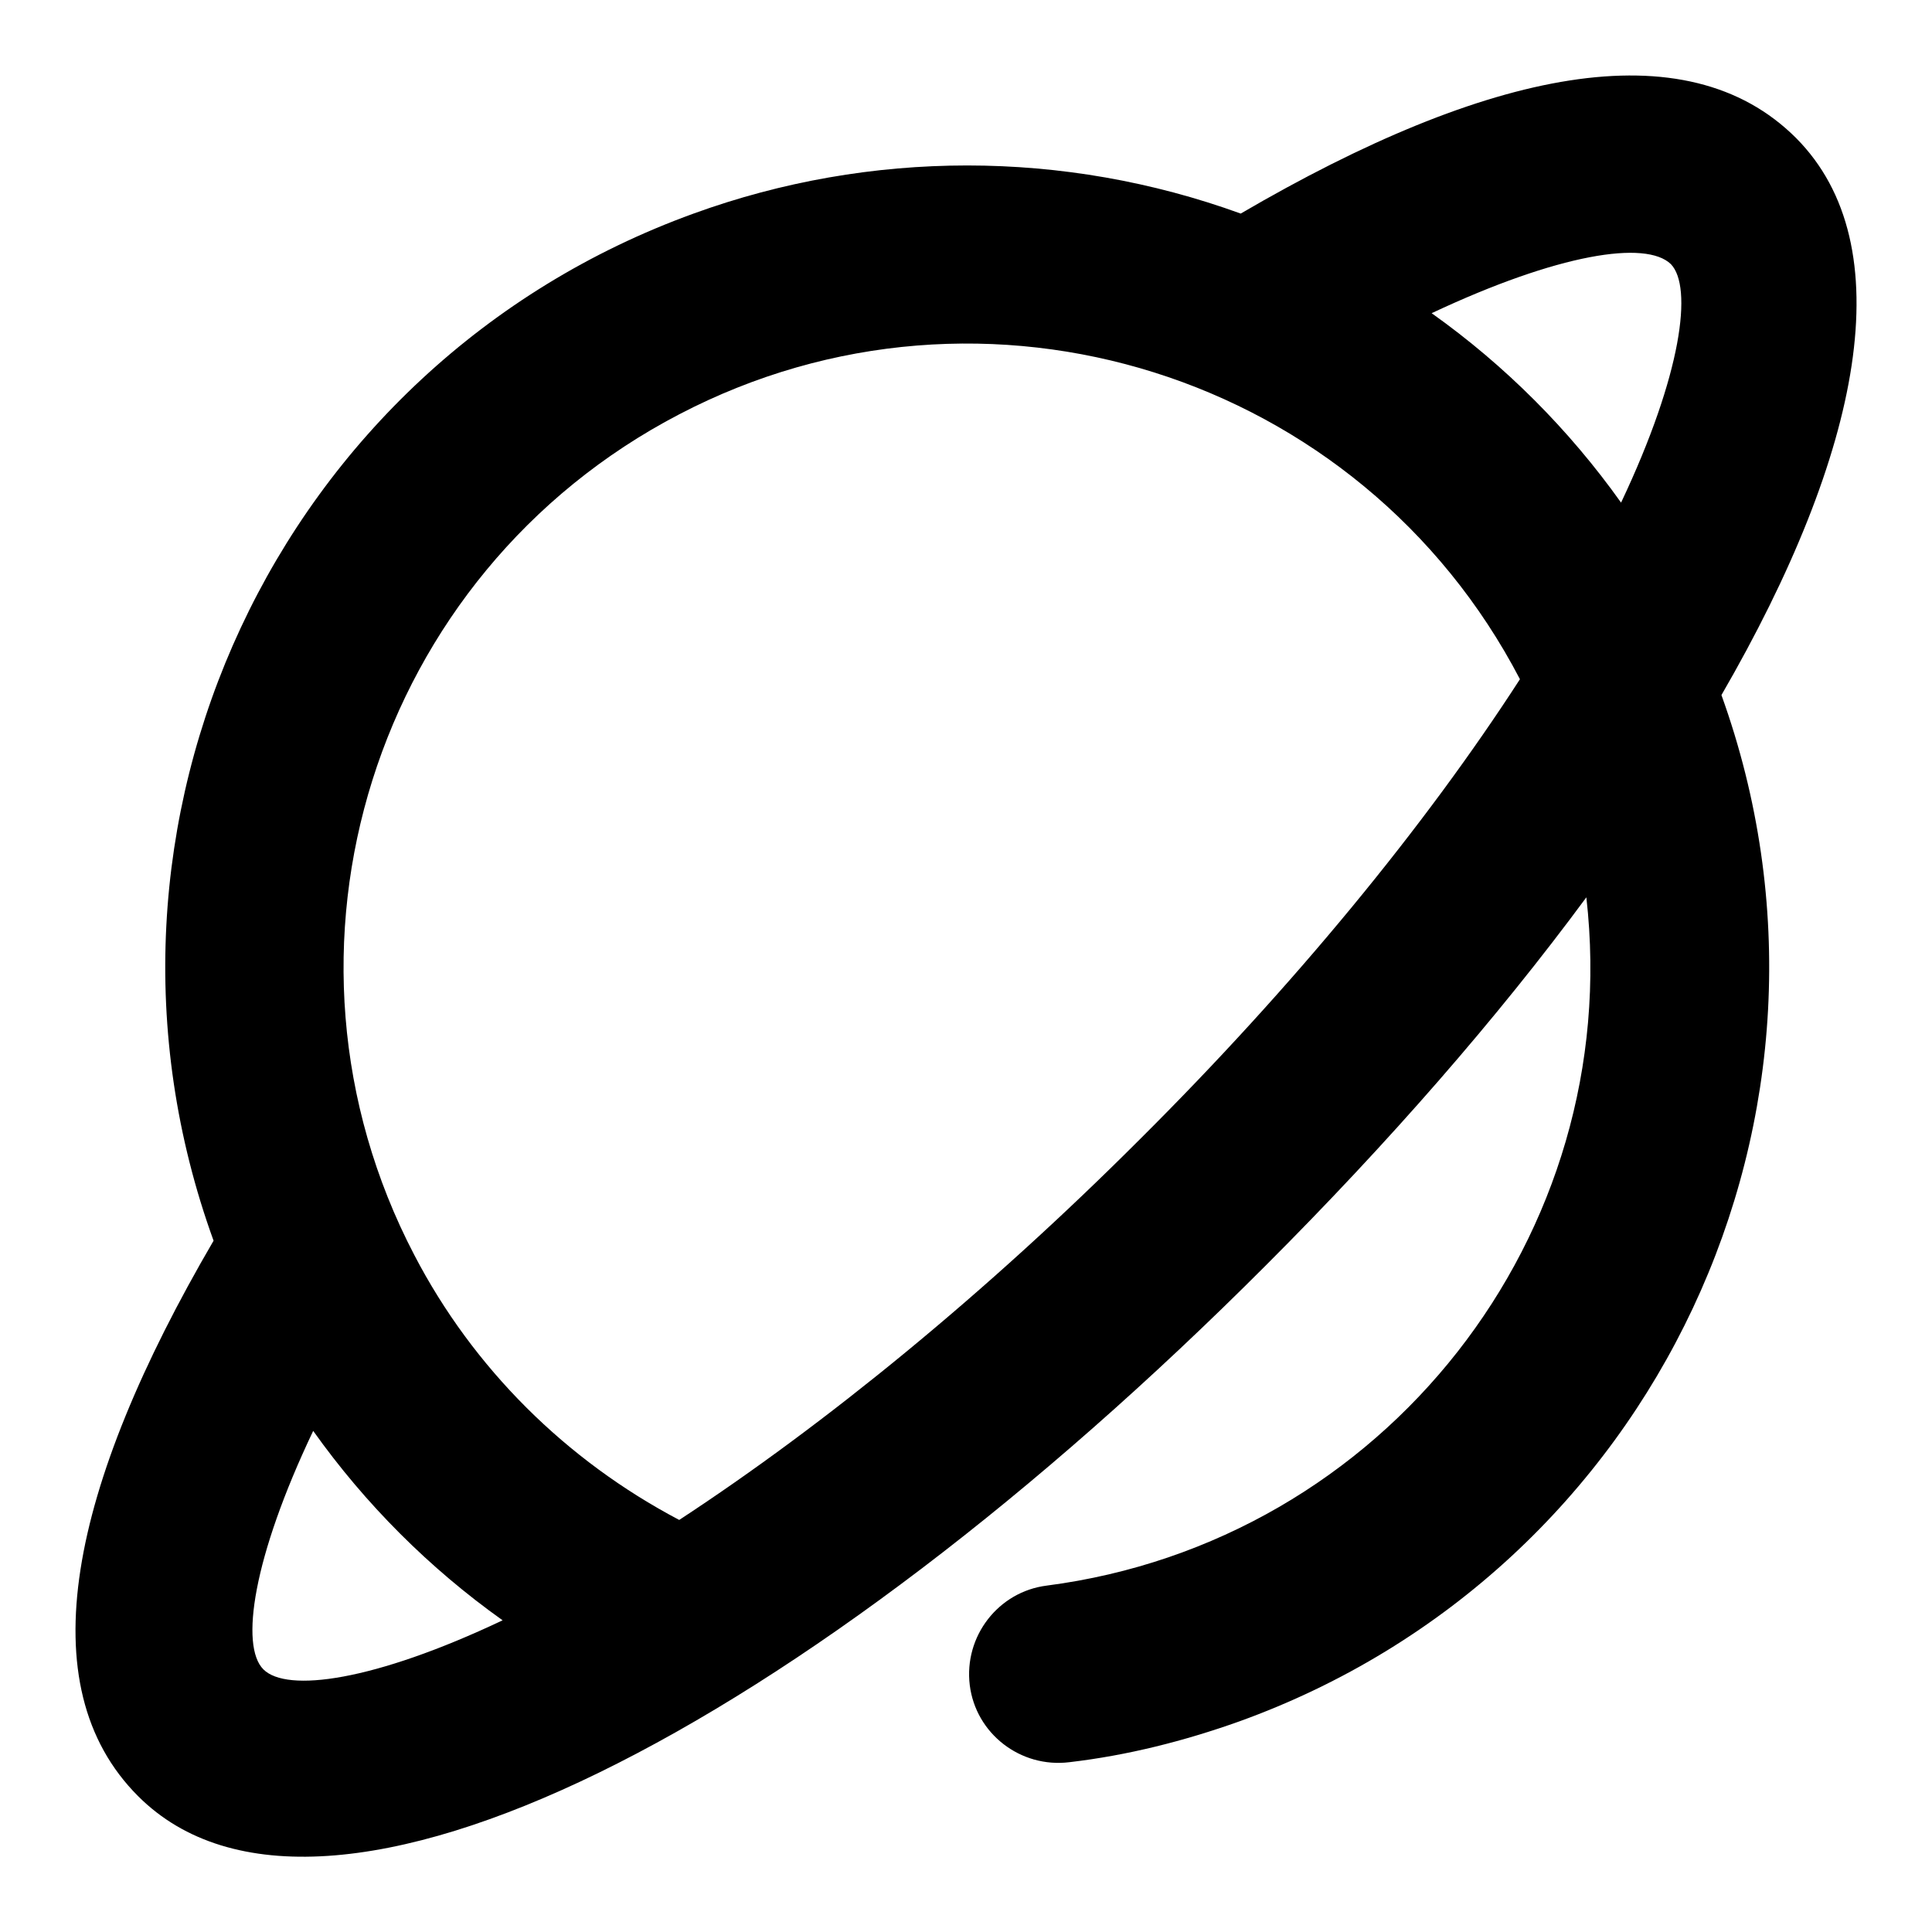
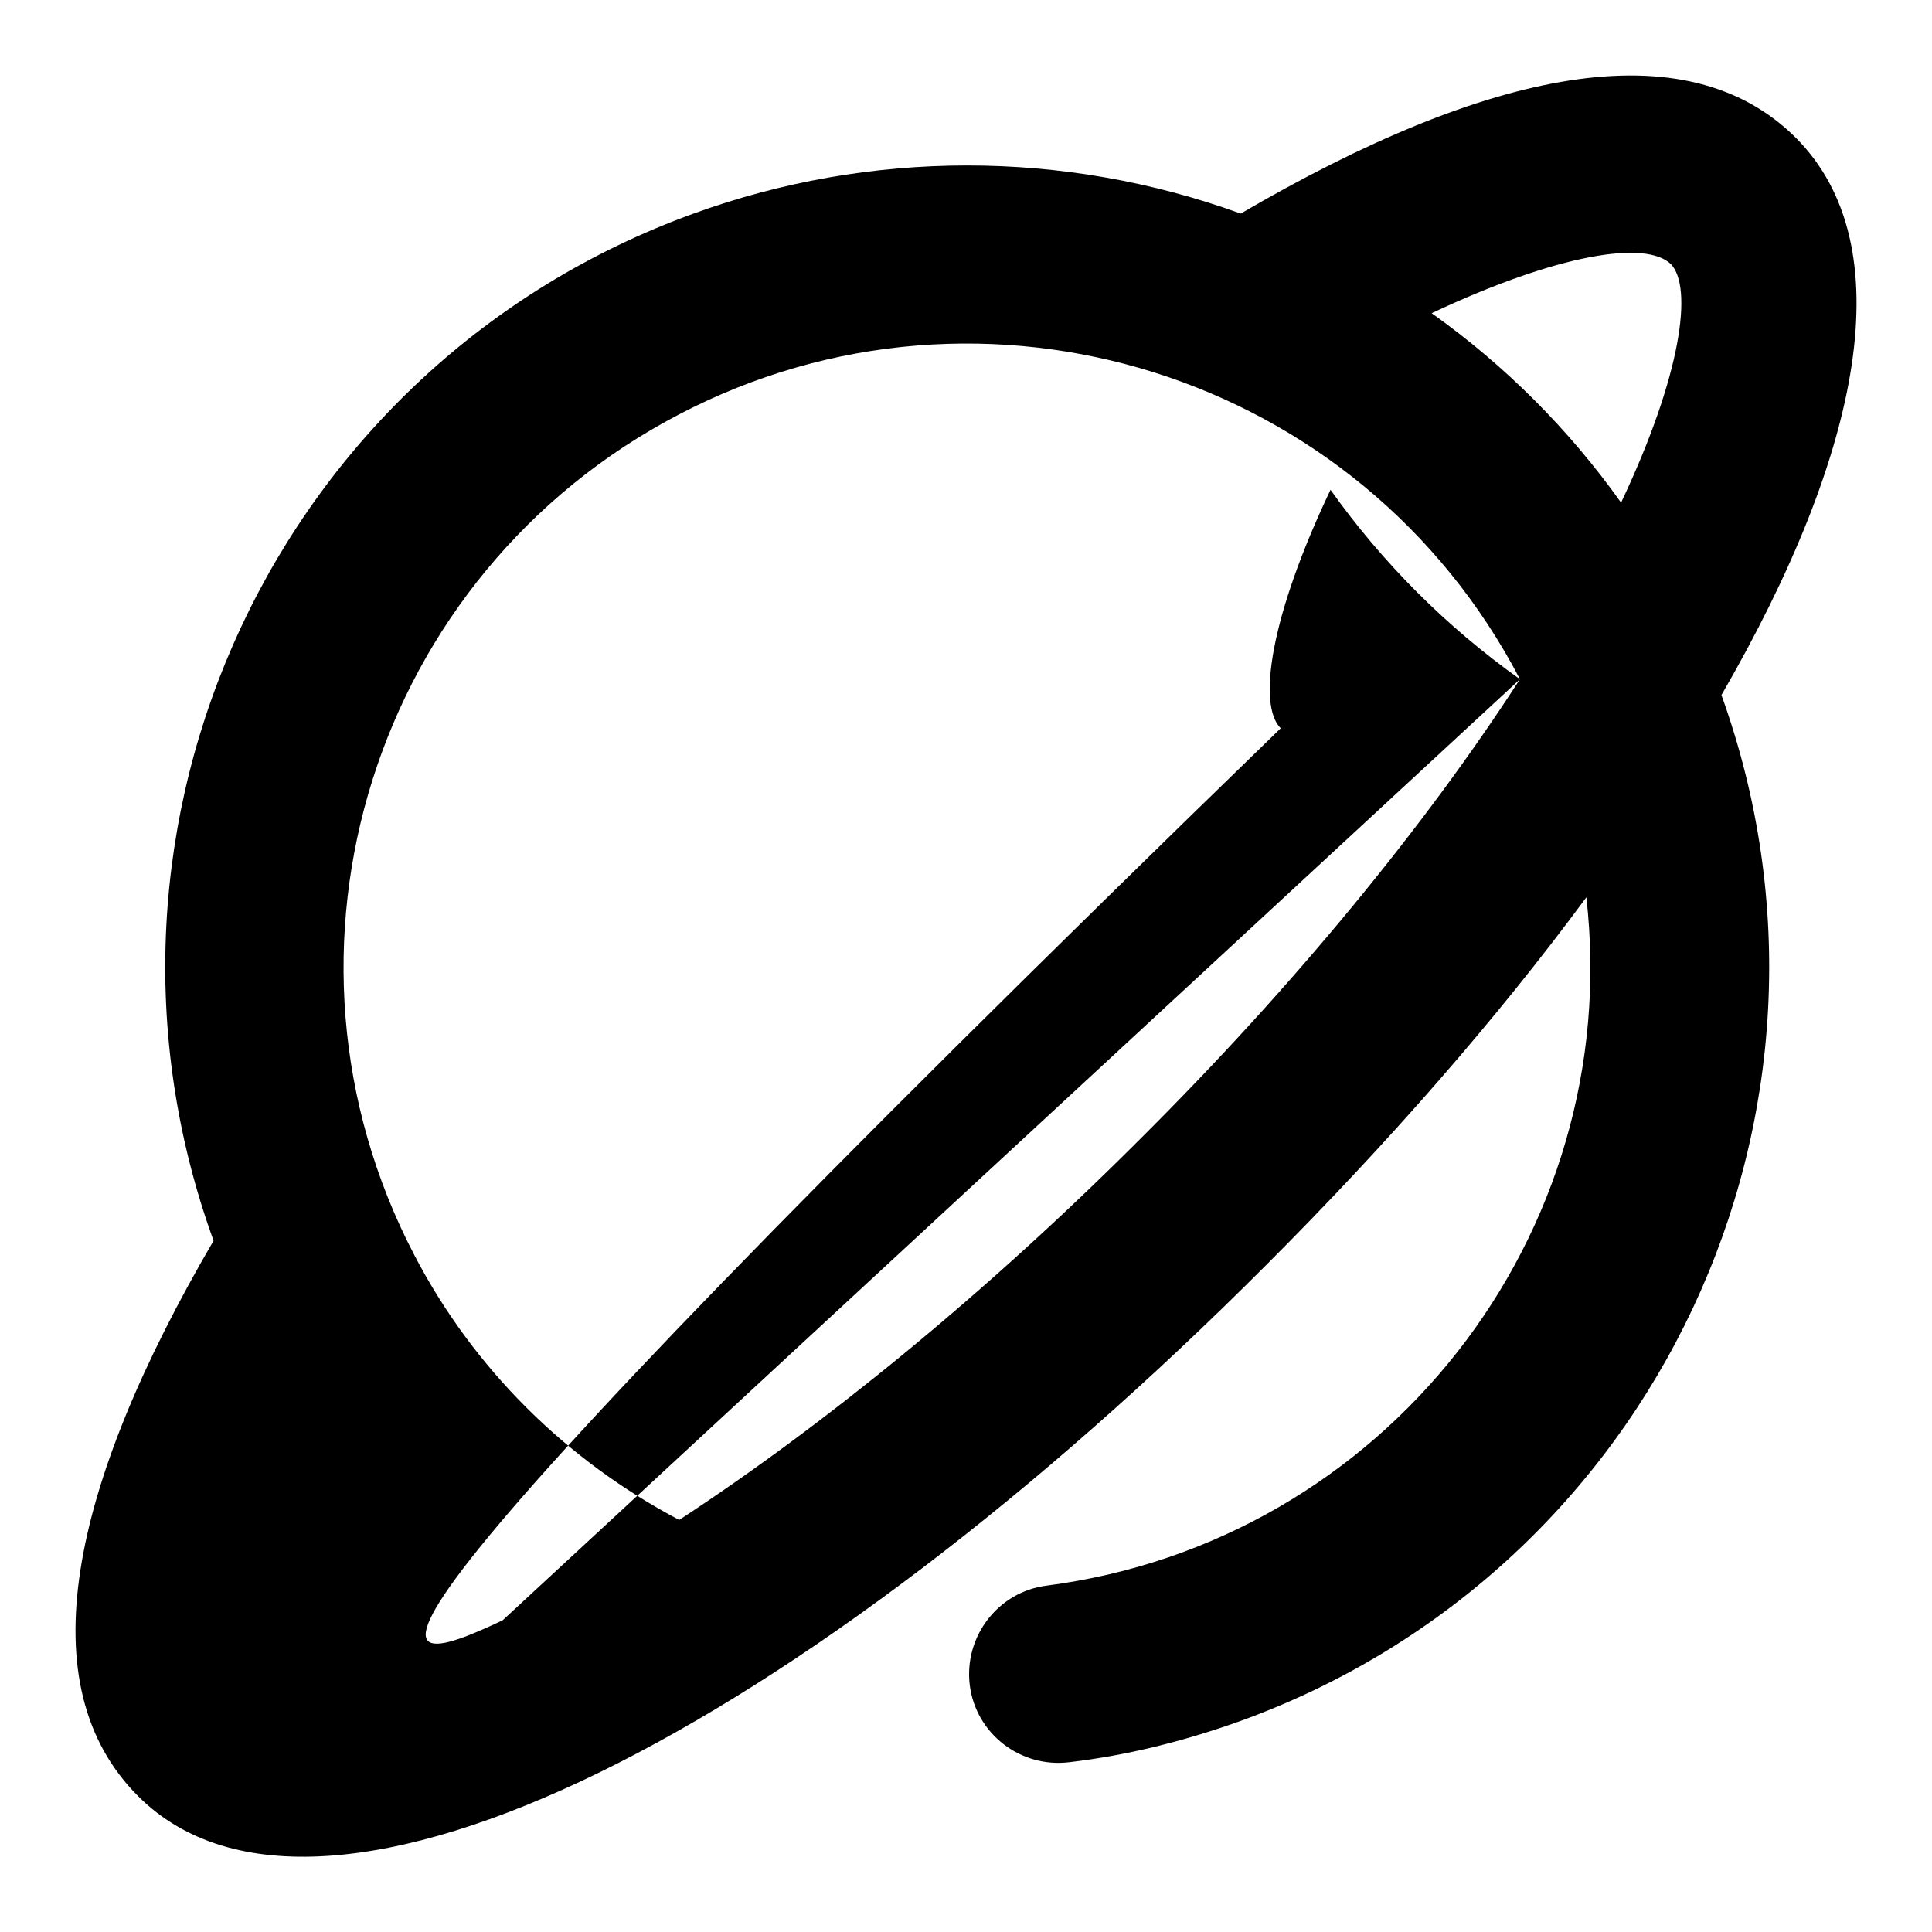
<svg xmlns="http://www.w3.org/2000/svg" version="1.1" x="0px" y="0px" viewBox="0 0 256 256" enable-background="new 0 0 256 256" xml:space="preserve">
  <g>
-     <path fill="#000000" d="M210.2,118.9c-11.8,16-26.2,32.5-42.5,48.8C106.9,228.6,42.8,262.5,18.3,238c-14.6-14.6-9.1-40.9,10-73.6 c-20-55.1,8.4-116.1,63.6-136.1c23.4-8.5,49.1-8.5,72.5,0c32.7-19.1,59-24.6,73.6-10c14.1,14.2,8.8,41.5-9.9,73.8 c19.9,55.2-8.7,116.1-63.9,136c-7.3,2.6-14.8,4.5-22.5,5.4c-6.5,0.8-12.4-3.8-13.2-10.2c-0.8-6.5,3.8-12.4,10.2-13.2l0,0 C183.4,204.3,215.3,163.7,210.2,118.9L210.2,118.9z M201.4,90c-21.1-40.5-71-56.2-111.4-35.1c-40.5,21.1-56.2,71-35.1,111.4 c7.8,15,20.1,27.2,35.1,35.1c19.4-12.7,40.7-30.1,61-50.4C171.4,130.7,188.8,109.5,201.4,90L201.4,90z M66.6,214.7 c-9.7-6.9-18.2-15.4-25.1-25.1c-8,16.8-9.7,28.5-6.6,31.6C38,224.3,49.5,222.8,66.6,214.7z M189.7,41.5 c9.7,6.9,18.2,15.4,25.1,25.1c8.1-17.1,9.5-28.6,6.6-31.6C218.1,31.8,206.5,33.6,189.7,41.5L189.7,41.5z" />
+     <path fill="#000000" d="M210.2,118.9c-11.8,16-26.2,32.5-42.5,48.8C106.9,228.6,42.8,262.5,18.3,238c-14.6-14.6-9.1-40.9,10-73.6 c-20-55.1,8.4-116.1,63.6-136.1c23.4-8.5,49.1-8.5,72.5,0c32.7-19.1,59-24.6,73.6-10c14.1,14.2,8.8,41.5-9.9,73.8 c19.9,55.2-8.7,116.1-63.9,136c-7.3,2.6-14.8,4.5-22.5,5.4c-6.5,0.8-12.4-3.8-13.2-10.2c-0.8-6.5,3.8-12.4,10.2-13.2l0,0 C183.4,204.3,215.3,163.7,210.2,118.9L210.2,118.9z M201.4,90c-21.1-40.5-71-56.2-111.4-35.1c-40.5,21.1-56.2,71-35.1,111.4 c7.8,15,20.1,27.2,35.1,35.1c19.4-12.7,40.7-30.1,61-50.4C171.4,130.7,188.8,109.5,201.4,90L201.4,90z c-9.7-6.9-18.2-15.4-25.1-25.1c-8,16.8-9.7,28.5-6.6,31.6C38,224.3,49.5,222.8,66.6,214.7z M189.7,41.5 c9.7,6.9,18.2,15.4,25.1,25.1c8.1-17.1,9.5-28.6,6.6-31.6C218.1,31.8,206.5,33.6,189.7,41.5L189.7,41.5z" />
  </g>
</svg>